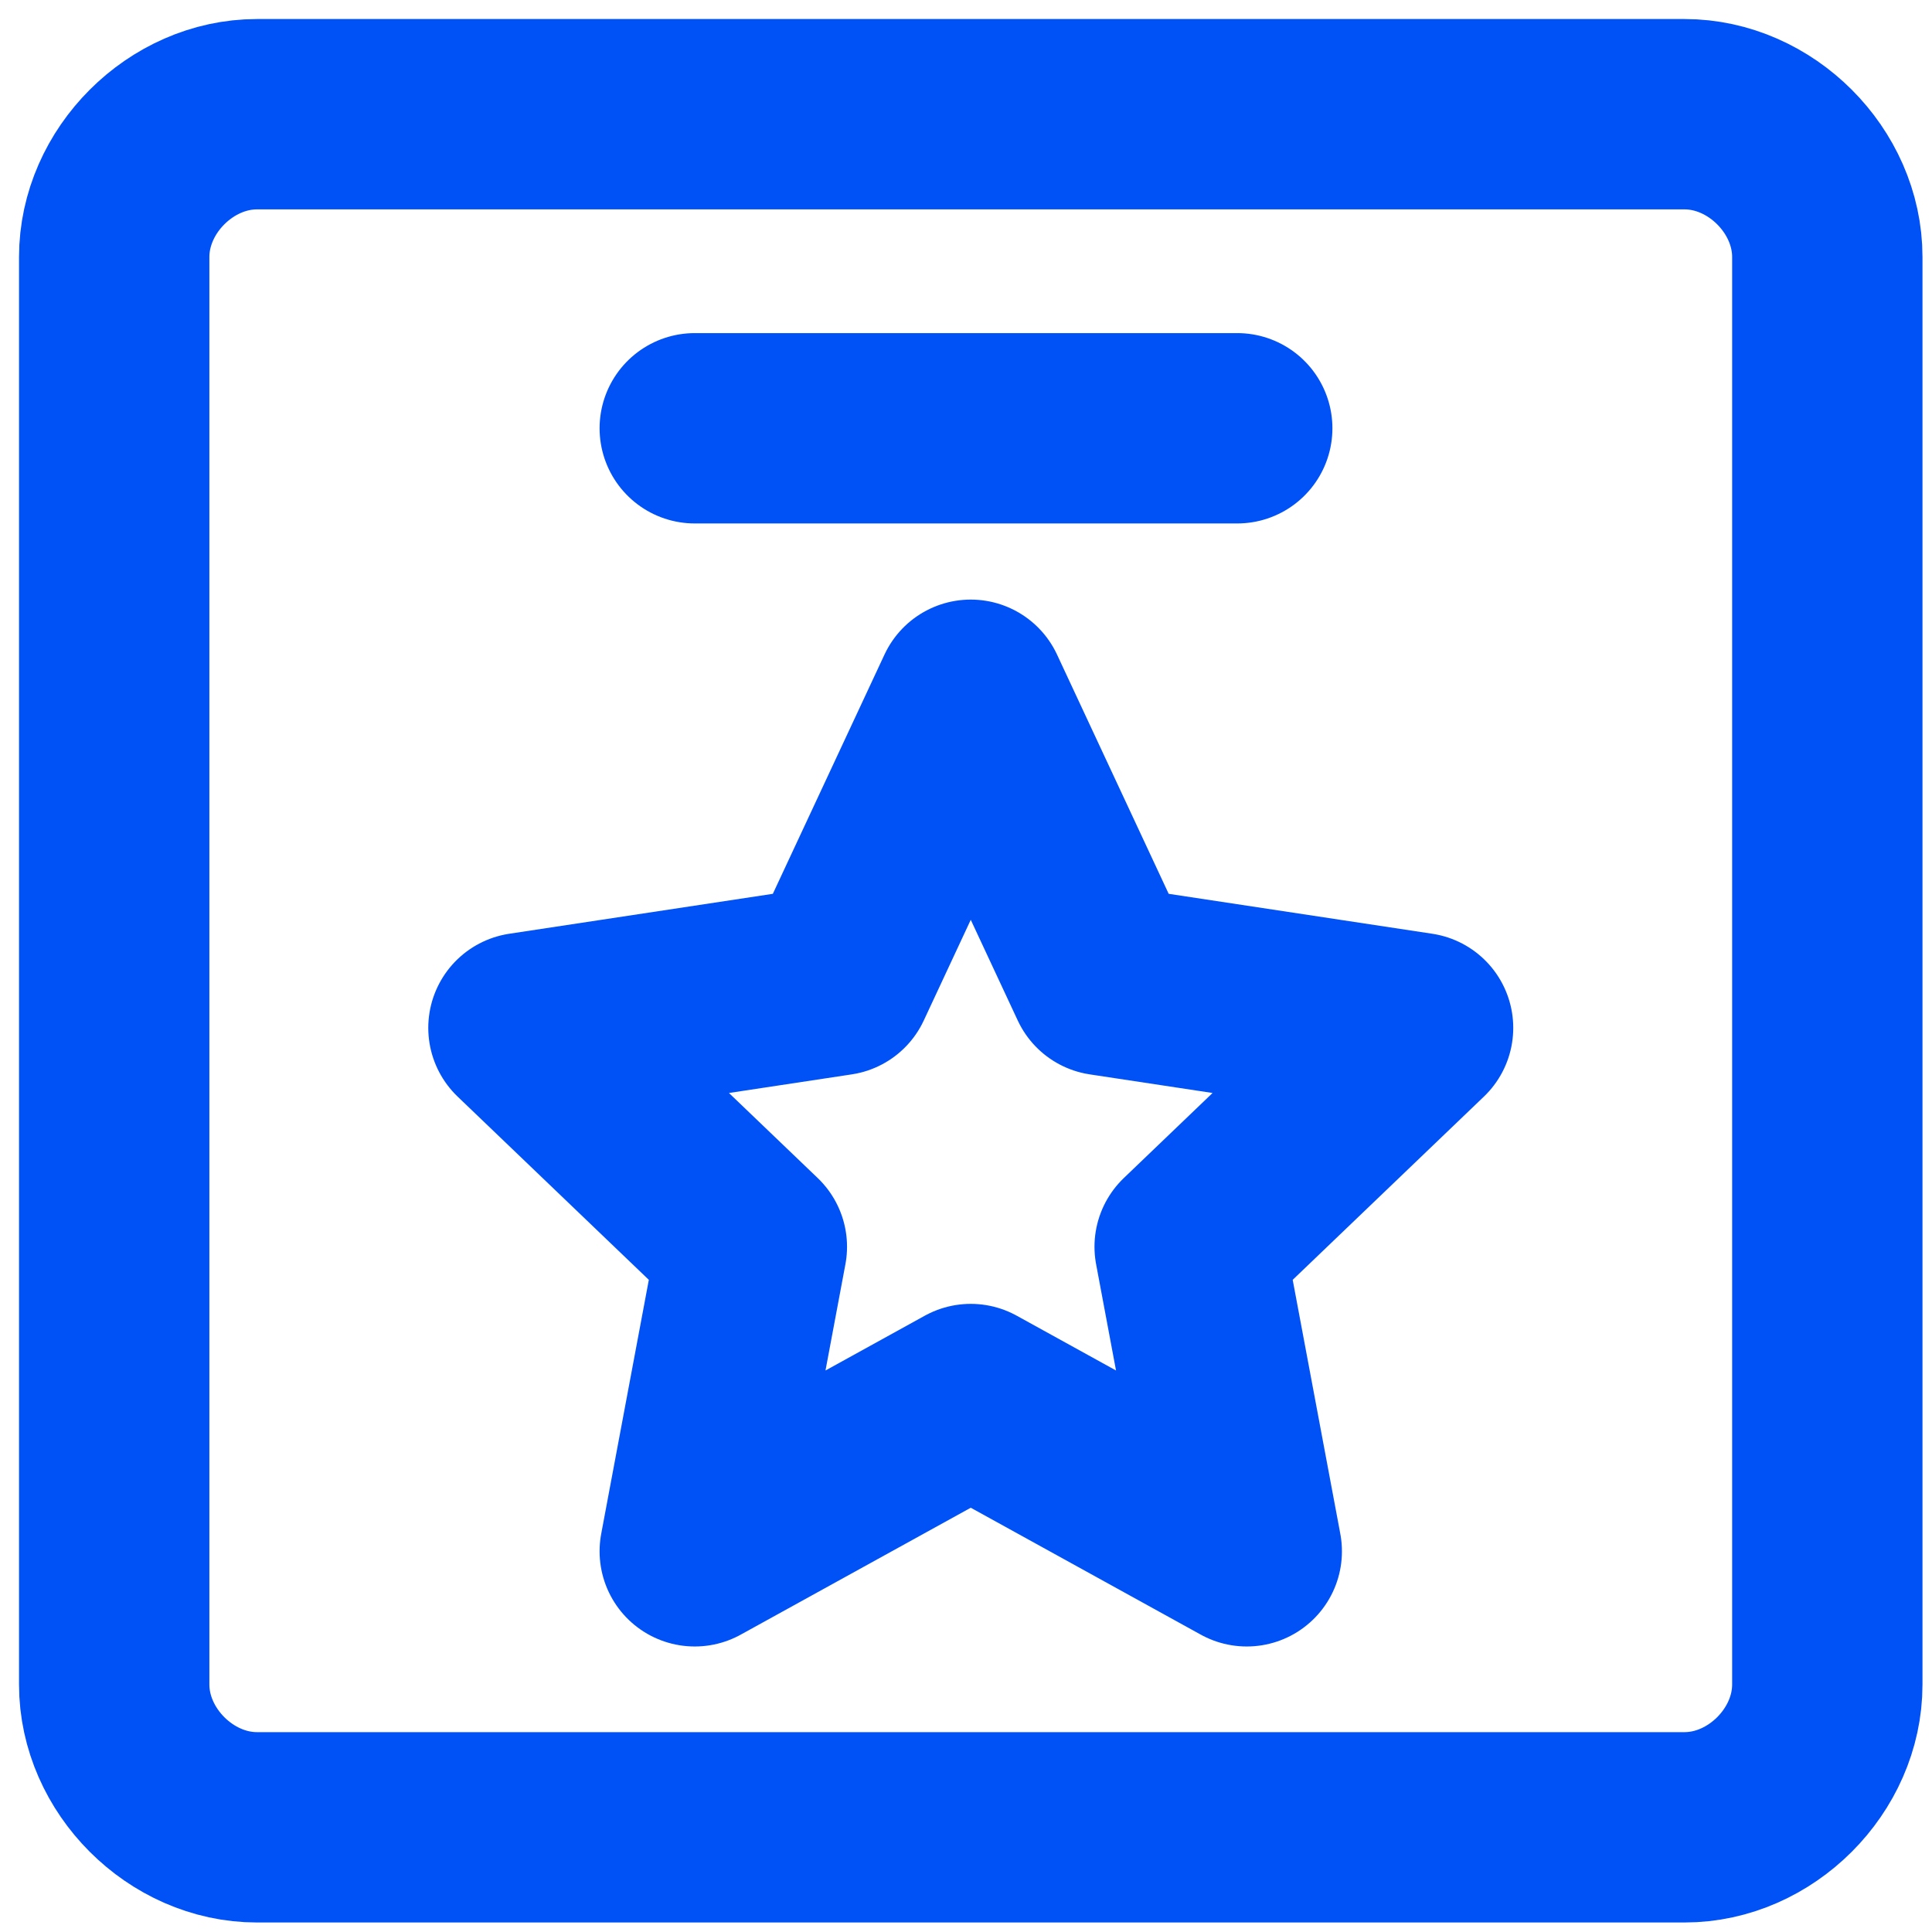
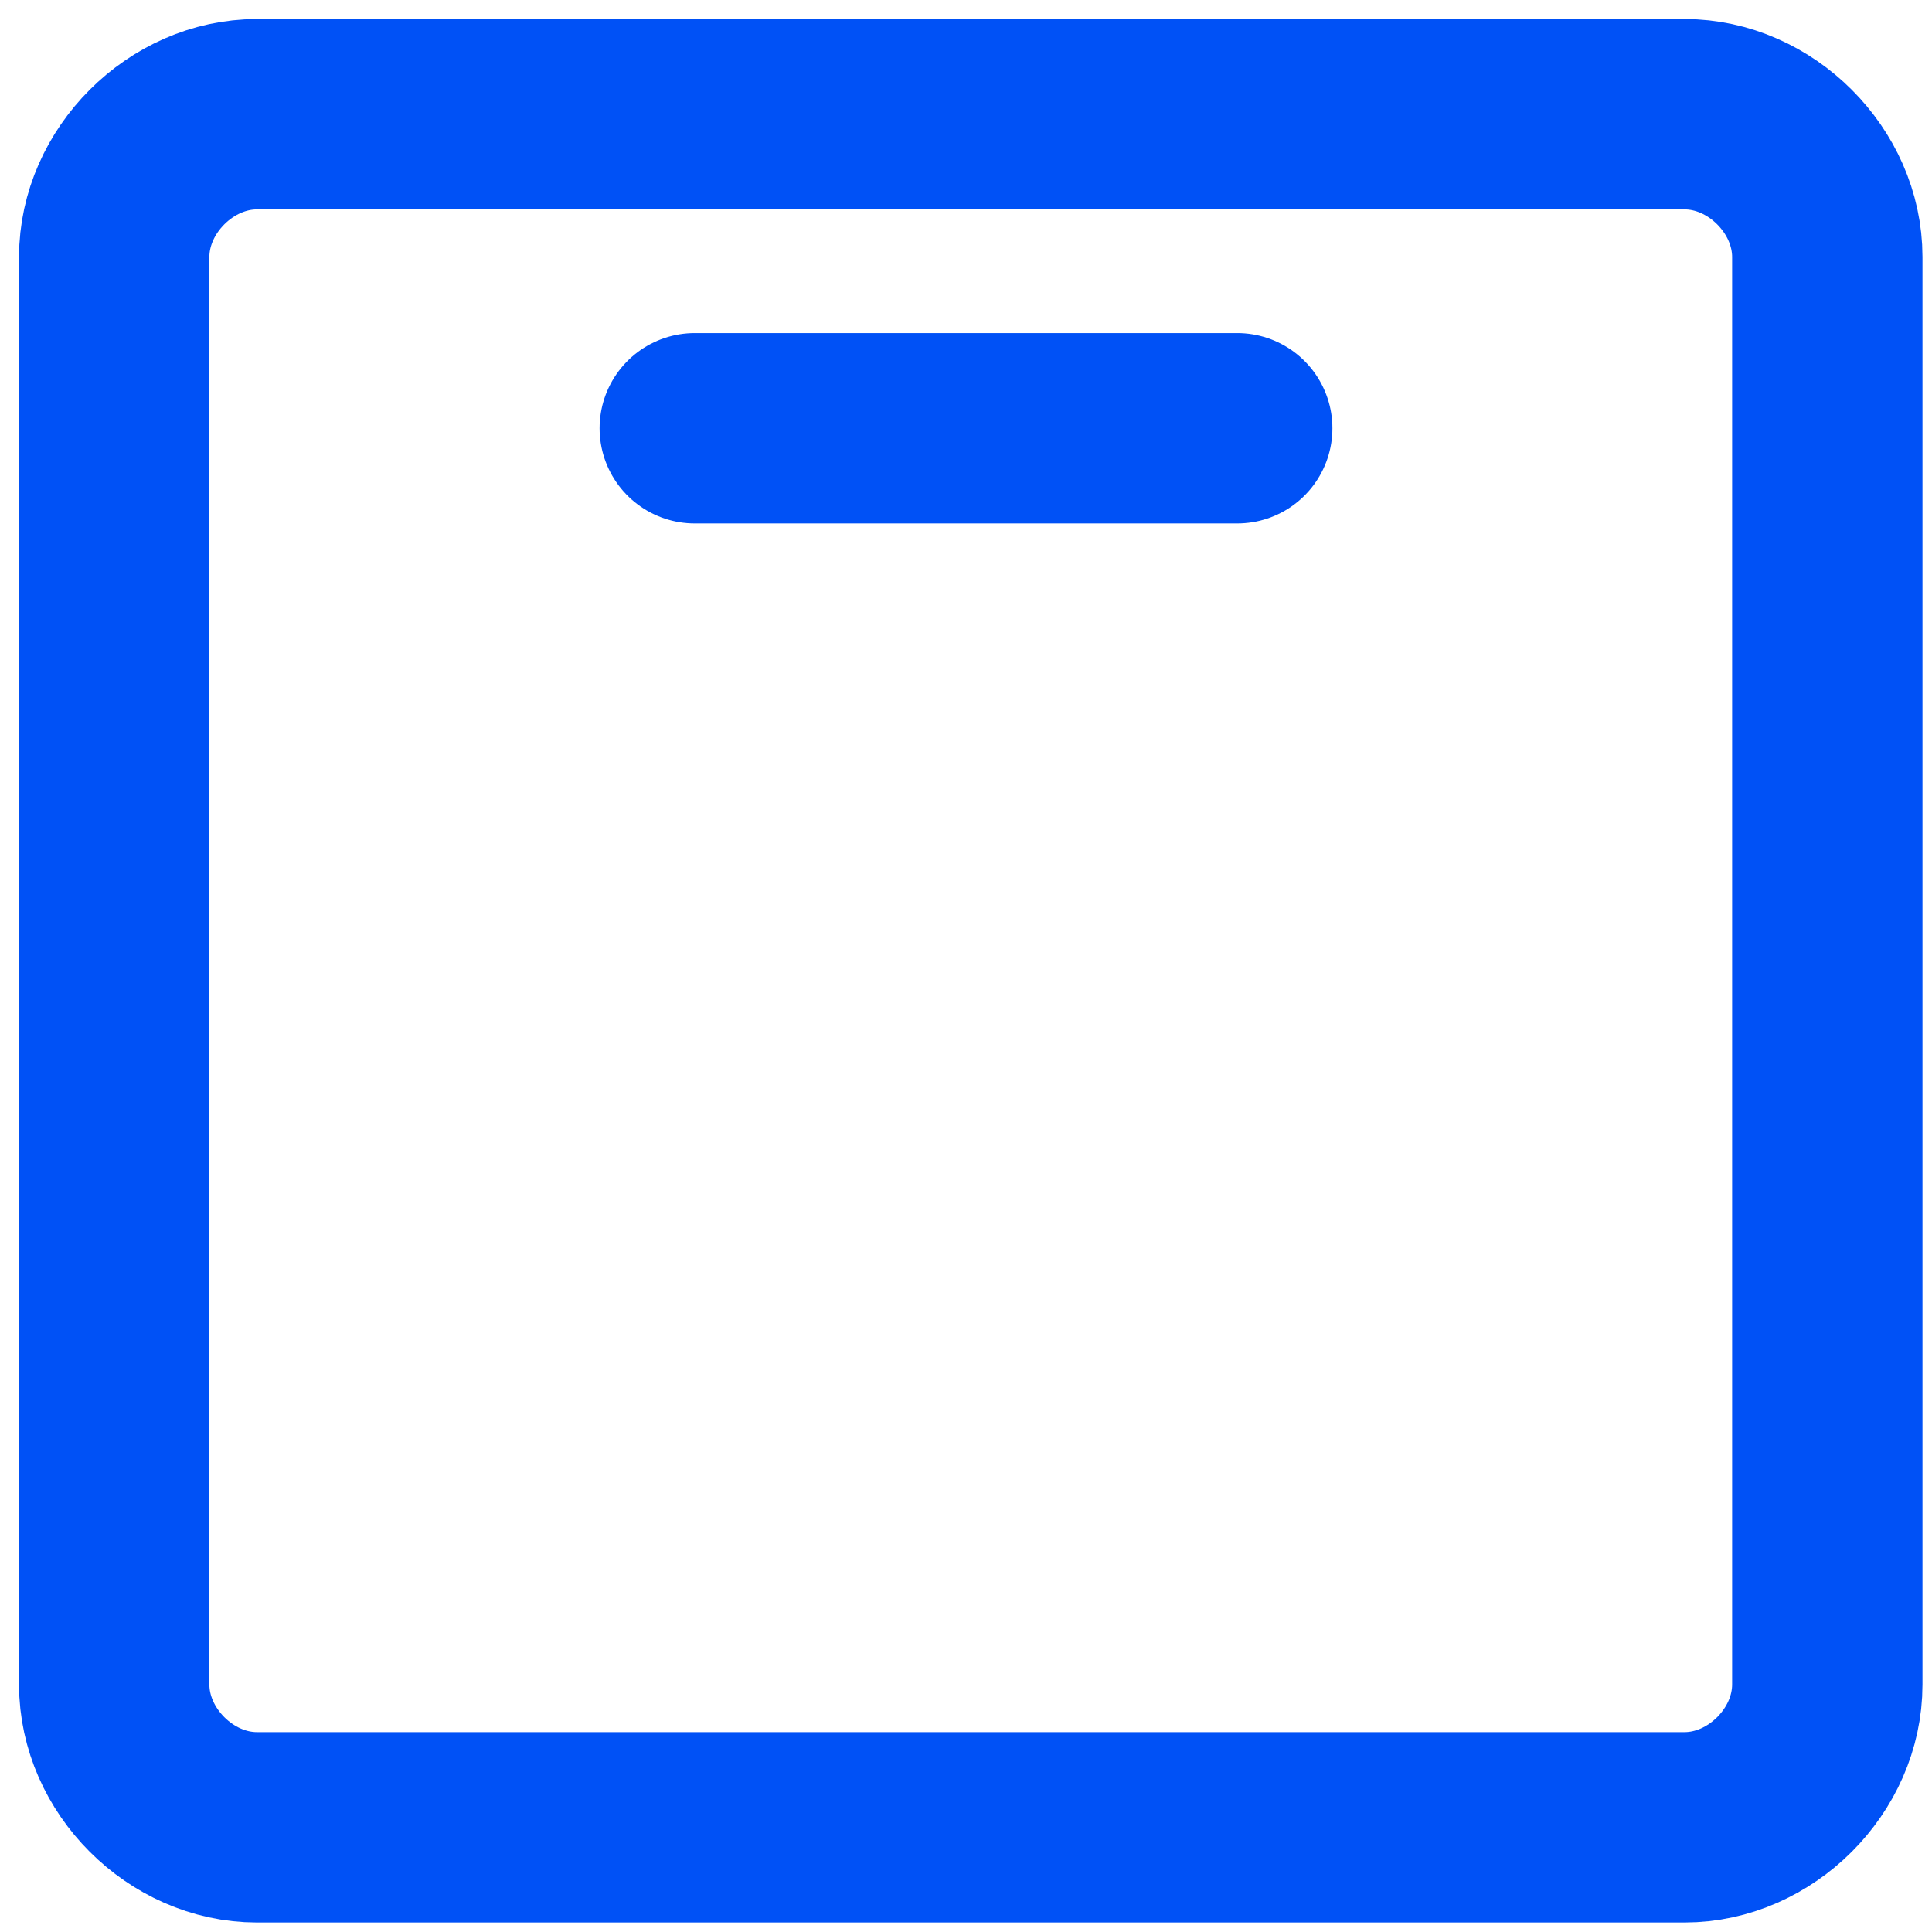
<svg xmlns="http://www.w3.org/2000/svg" version="1.1" id="图层_1" x="0px" y="0px" viewBox="0 0 20.3 20.3" style="enable-background:new 0 0 20.3 20.3;" xml:space="preserve">
  <style type="text/css">
	.st0{fill:none;stroke:#0051f6;stroke-width:2;stroke-linejoin:round;stroke-miterlimit:2;}
	.st1{fill:none;stroke:#0051f6;stroke-width:2;stroke-linecap:round;stroke-linejoin:round;stroke-miterlimit:2;}
</style>
  <path class="st0" d="M19.2,17.7v-15c0-0.8-0.7-1.5-1.5-1.5l-15,0c-0.8,0-1.5,0.7-1.5,1.5l0,15c0,0.8,0.7,1.5,1.5,1.5h15  C18.5,19.2,19.2,18.5,19.2,17.7z" />
-   <path class="st0" d="M10.2,7.3l-1.4,3l-3.3,0.5l2.4,2.3l-0.6,3.2l2.9-1.6l2.9,1.6l-0.6-3.2l2.4-2.3l-3.3-0.5L10.2,7.3z" />
  <path class="st1" d="M7.3,4.5H13" />
</svg>